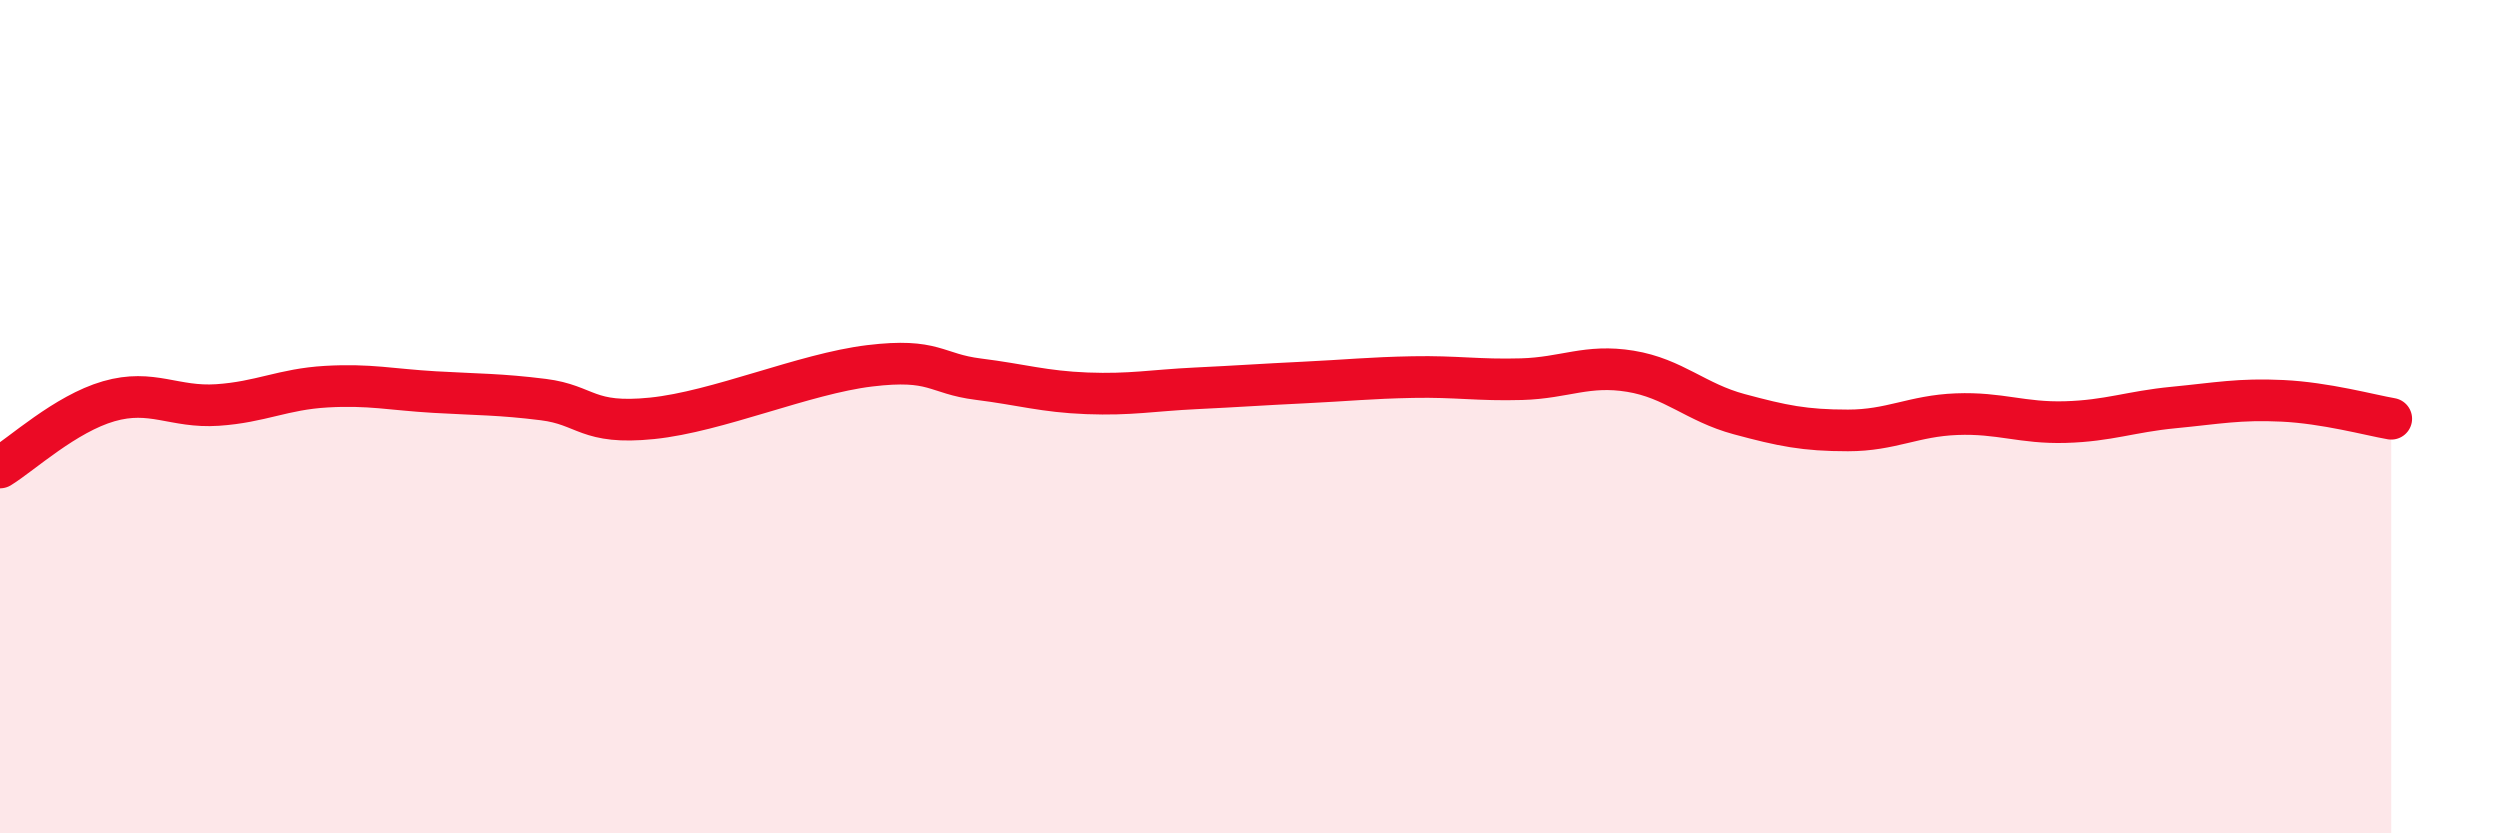
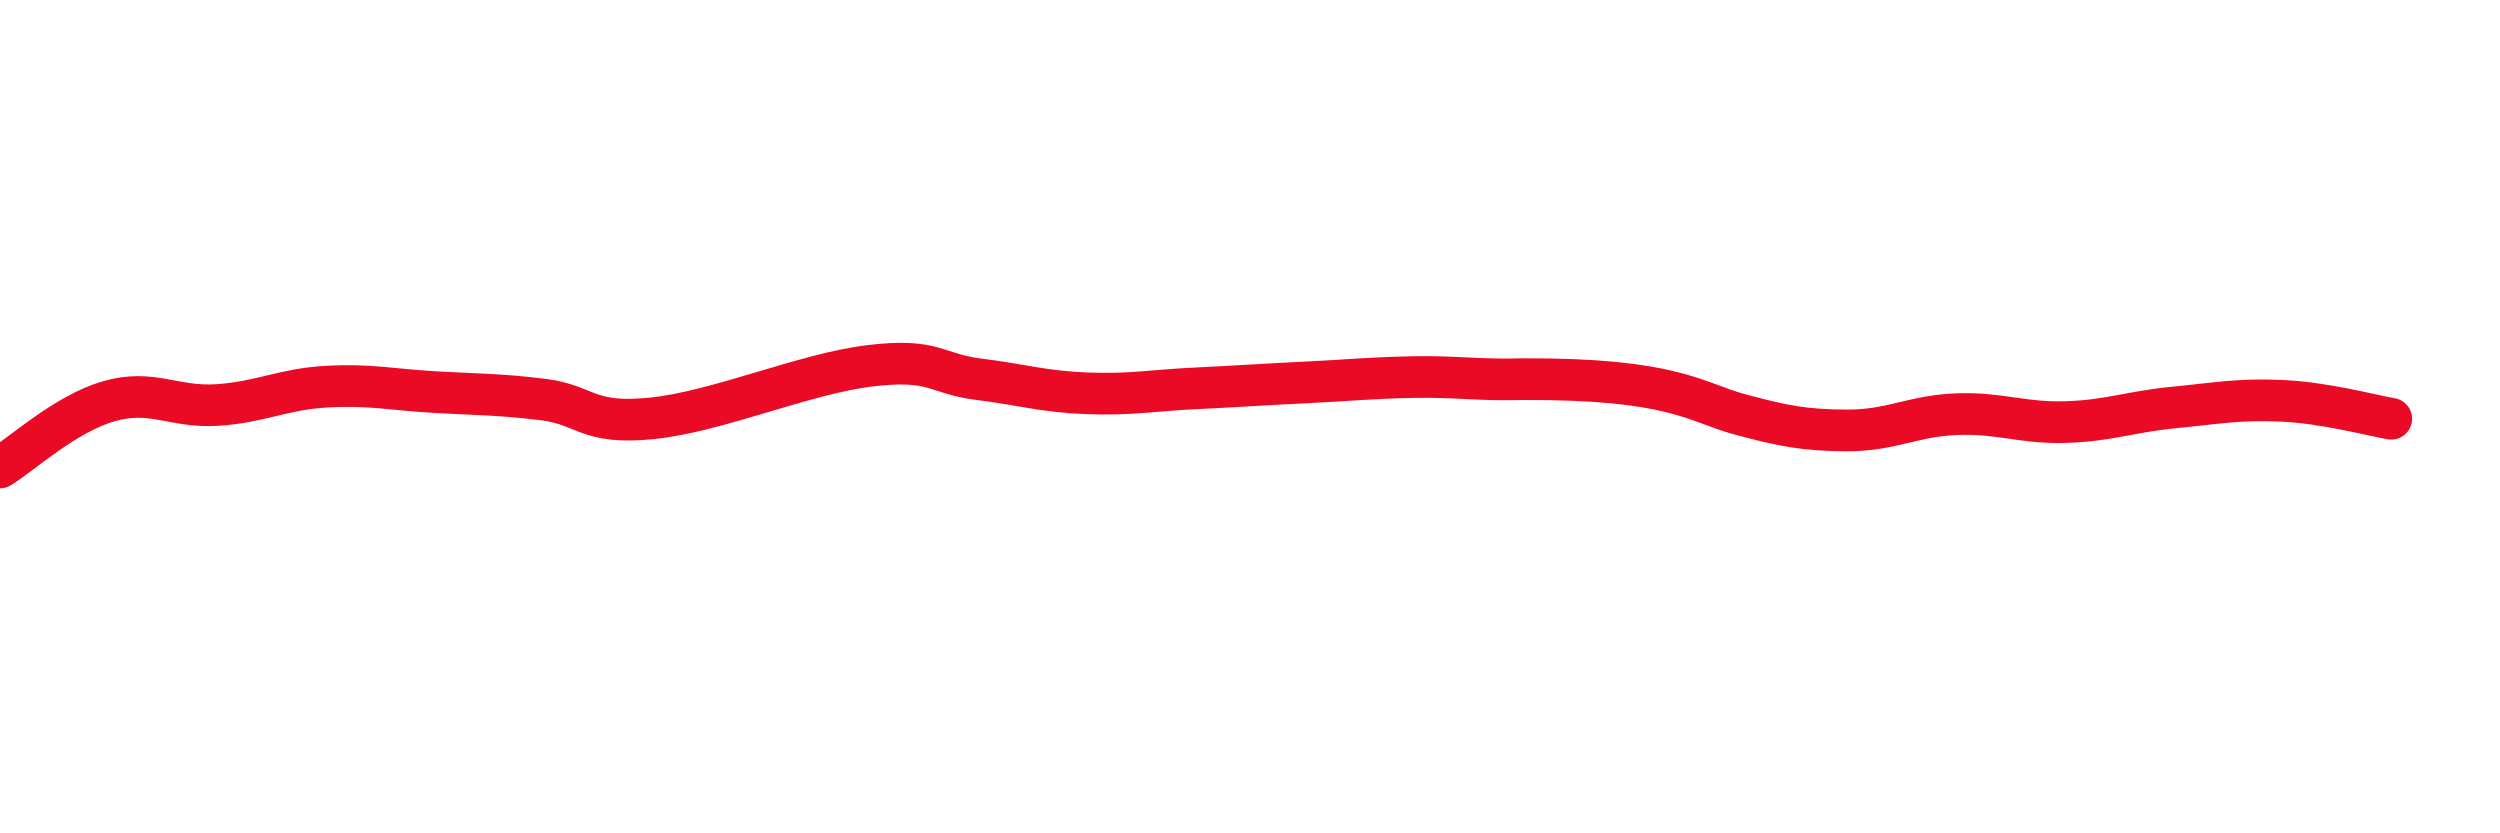
<svg xmlns="http://www.w3.org/2000/svg" width="60" height="20" viewBox="0 0 60 20">
-   <path d="M 0,11.22 C 0.52,10.9 1.57,9.93 2.61,9.63 C 3.65,9.33 4.18,9.79 5.22,9.72 C 6.26,9.65 6.79,9.34 7.83,9.28 C 8.87,9.22 9.39,9.35 10.43,9.41 C 11.47,9.47 12,9.46 13.04,9.59 C 14.08,9.72 14.08,10.2 15.65,10.04 C 17.22,9.88 19.3,8.97 20.87,8.78 C 22.44,8.59 22.44,8.97 23.48,9.1 C 24.52,9.23 25.05,9.4 26.09,9.44 C 27.13,9.48 27.66,9.37 28.7,9.32 C 29.74,9.27 30.26,9.23 31.3,9.18 C 32.34,9.13 32.87,9.07 33.91,9.05 C 34.95,9.03 35.48,9.13 36.52,9.1 C 37.56,9.07 38.09,8.74 39.13,8.91 C 40.17,9.08 40.7,9.66 41.74,9.94 C 42.78,10.22 43.31,10.33 44.35,10.33 C 45.39,10.33 45.92,9.98 46.96,9.94 C 48,9.9 48.53,10.16 49.57,10.13 C 50.61,10.1 51.13,9.88 52.17,9.78 C 53.21,9.68 53.74,9.57 54.78,9.62 C 55.82,9.67 56.87,9.96 57.39,10.05L57.39 20L0 20Z" fill="#EB0A25" opacity="0.1" stroke-linecap="round" stroke-linejoin="round" />
-   <path d="M 0,11.22 C 0.52,10.9 1.57,9.93 2.61,9.63 C 3.65,9.33 4.18,9.79 5.22,9.72 C 6.26,9.65 6.79,9.34 7.83,9.28 C 8.87,9.22 9.39,9.35 10.43,9.41 C 11.47,9.47 12,9.46 13.04,9.59 C 14.08,9.72 14.08,10.2 15.65,10.04 C 17.22,9.88 19.3,8.97 20.87,8.78 C 22.44,8.59 22.44,8.97 23.48,9.1 C 24.52,9.23 25.05,9.4 26.09,9.44 C 27.13,9.48 27.66,9.37 28.7,9.32 C 29.74,9.27 30.26,9.23 31.3,9.18 C 32.34,9.13 32.87,9.07 33.91,9.05 C 34.95,9.03 35.48,9.13 36.52,9.1 C 37.56,9.07 38.09,8.74 39.13,8.91 C 40.17,9.08 40.7,9.66 41.74,9.94 C 42.78,10.22 43.31,10.33 44.35,10.33 C 45.39,10.33 45.92,9.98 46.96,9.94 C 48,9.9 48.53,10.16 49.57,10.13 C 50.61,10.1 51.13,9.88 52.17,9.78 C 53.21,9.68 53.74,9.57 54.78,9.62 C 55.82,9.67 56.87,9.96 57.39,10.05" stroke="#EB0A25" stroke-width="1" fill="none" stroke-linecap="round" stroke-linejoin="round" />
+   <path d="M 0,11.22 C 0.52,10.9 1.57,9.93 2.61,9.63 C 3.65,9.33 4.18,9.79 5.22,9.72 C 6.26,9.65 6.79,9.34 7.83,9.28 C 8.87,9.22 9.39,9.35 10.43,9.41 C 11.47,9.47 12,9.46 13.04,9.59 C 14.08,9.72 14.08,10.2 15.65,10.04 C 17.22,9.88 19.3,8.97 20.87,8.78 C 22.44,8.59 22.44,8.97 23.48,9.1 C 24.52,9.23 25.05,9.4 26.09,9.44 C 27.13,9.48 27.66,9.37 28.7,9.32 C 29.74,9.27 30.26,9.23 31.3,9.18 C 32.34,9.13 32.87,9.07 33.91,9.05 C 34.95,9.03 35.48,9.13 36.52,9.1 C 40.17,9.08 40.7,9.66 41.74,9.94 C 42.78,10.22 43.31,10.33 44.35,10.33 C 45.39,10.33 45.92,9.98 46.96,9.94 C 48,9.9 48.53,10.16 49.57,10.13 C 50.61,10.1 51.13,9.88 52.17,9.78 C 53.21,9.68 53.74,9.57 54.78,9.62 C 55.82,9.67 56.87,9.96 57.39,10.05" stroke="#EB0A25" stroke-width="1" fill="none" stroke-linecap="round" stroke-linejoin="round" />
</svg>